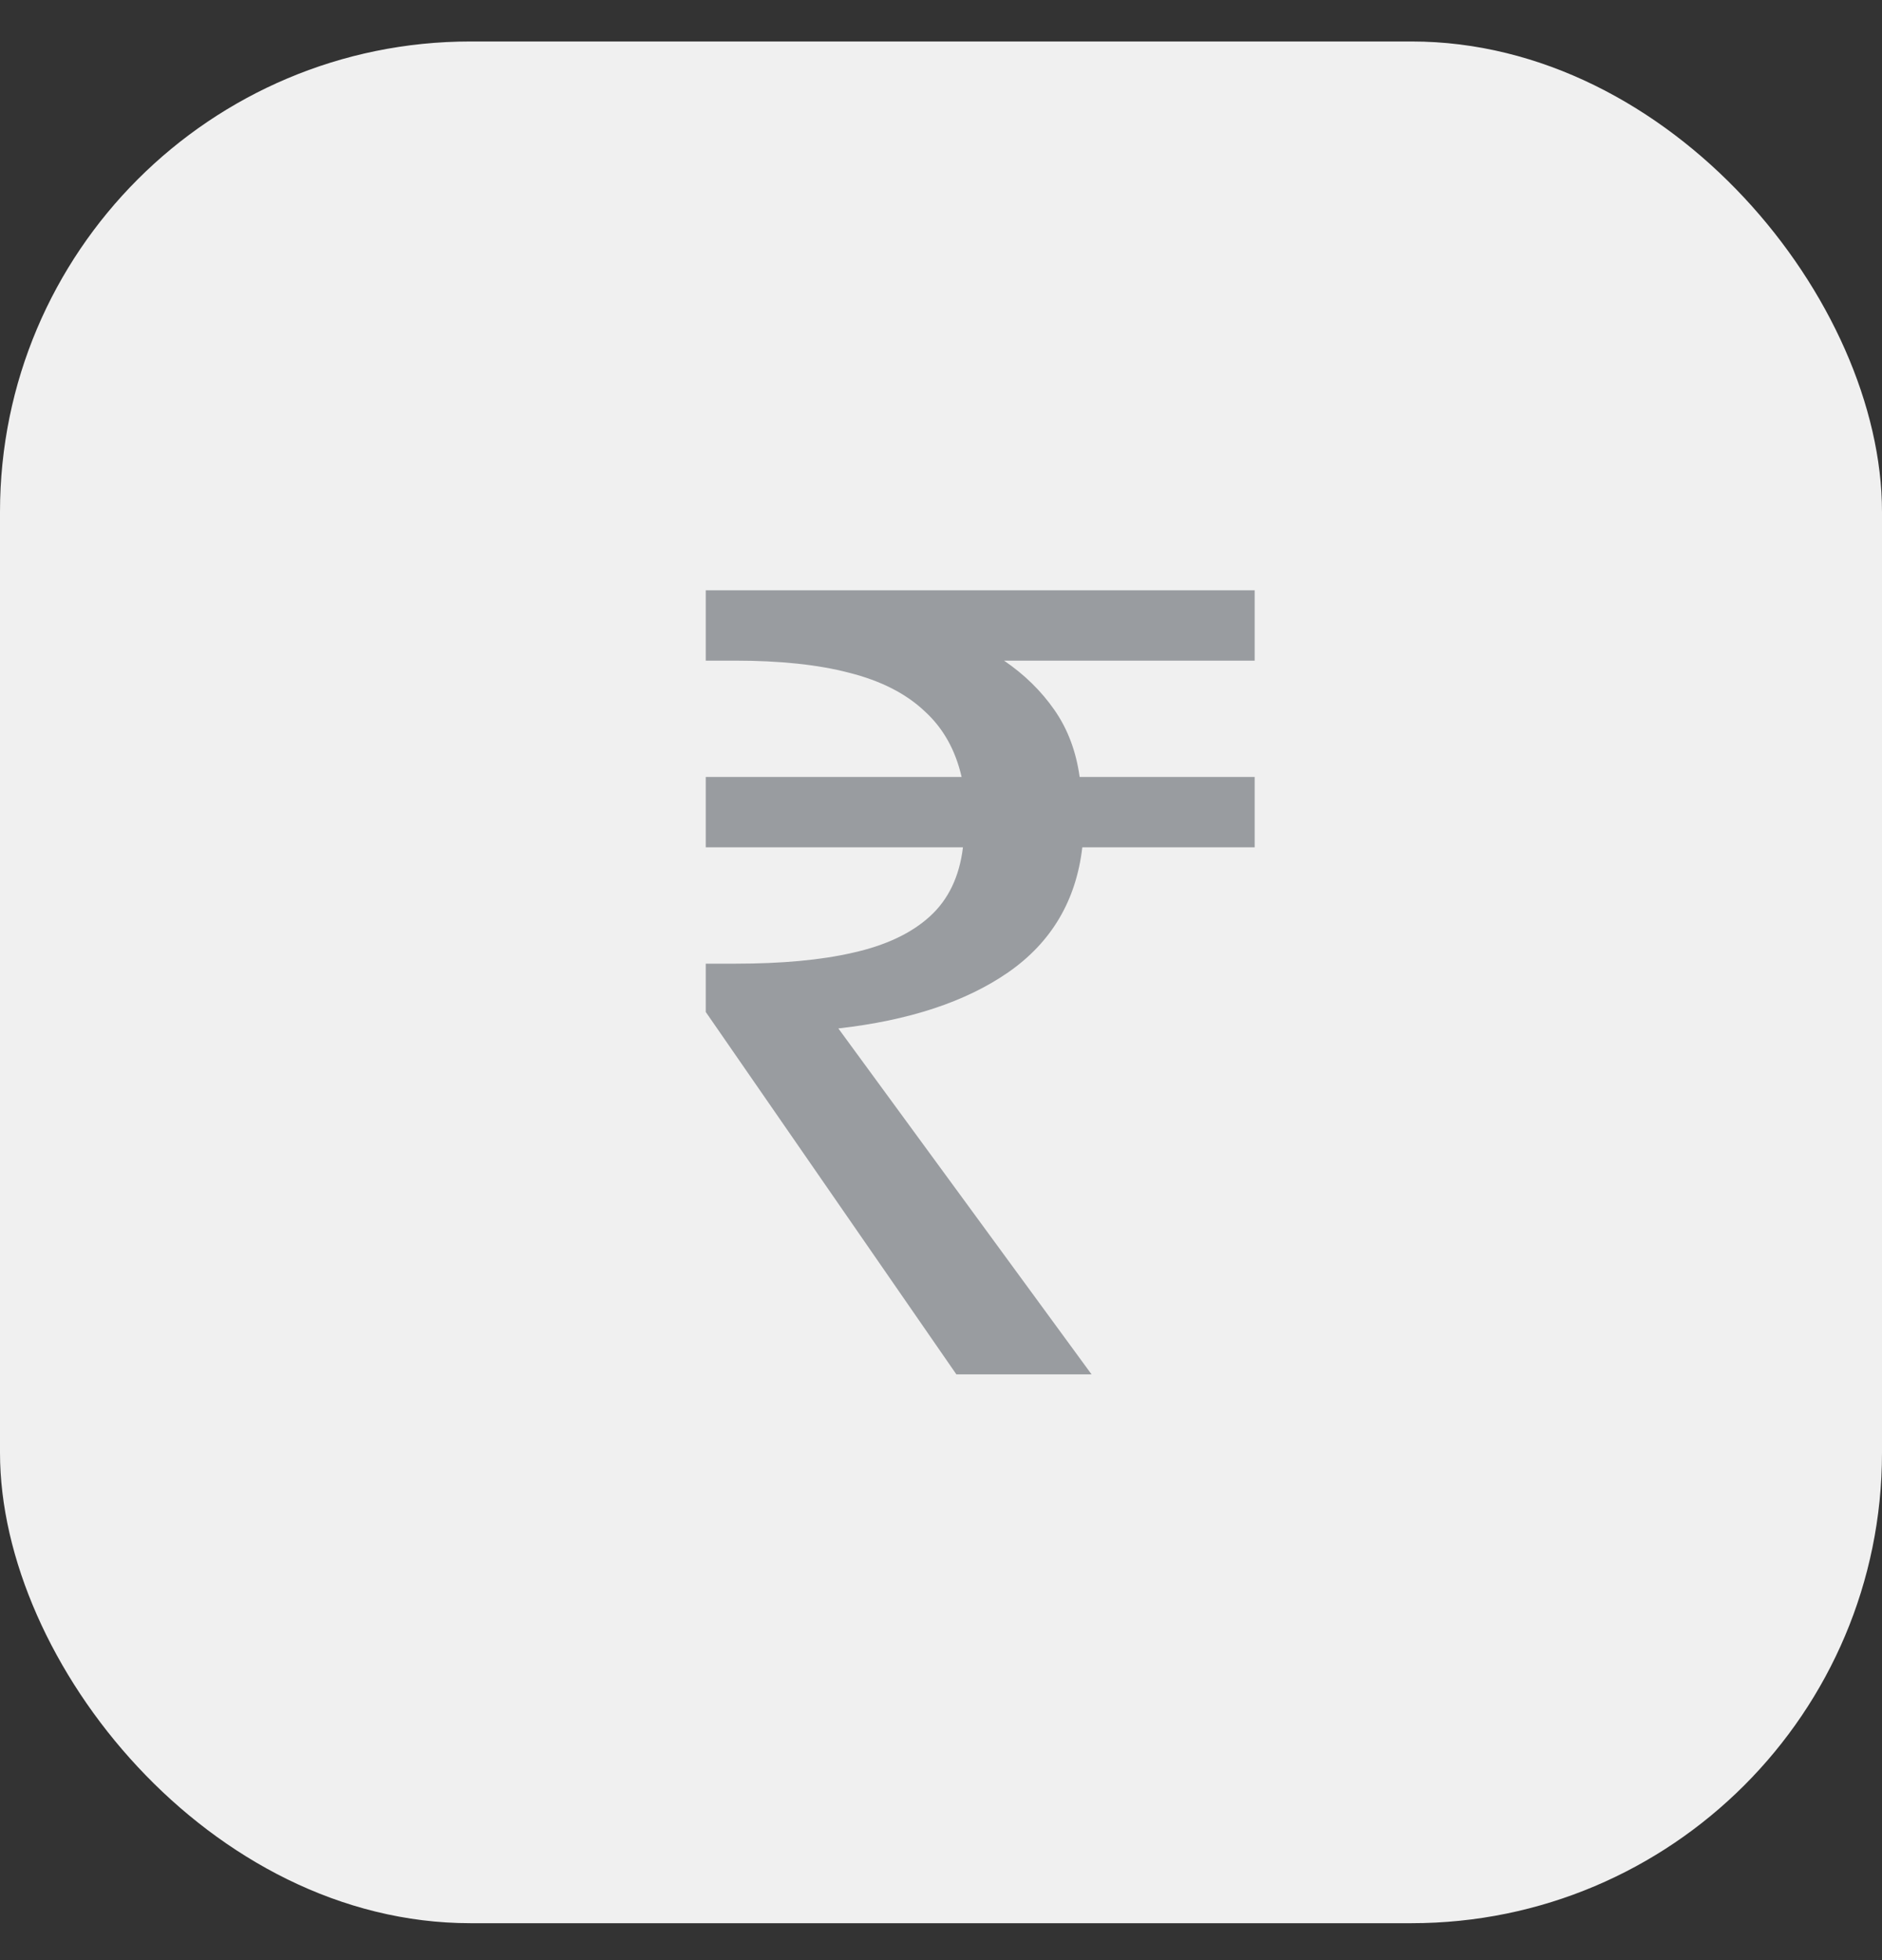
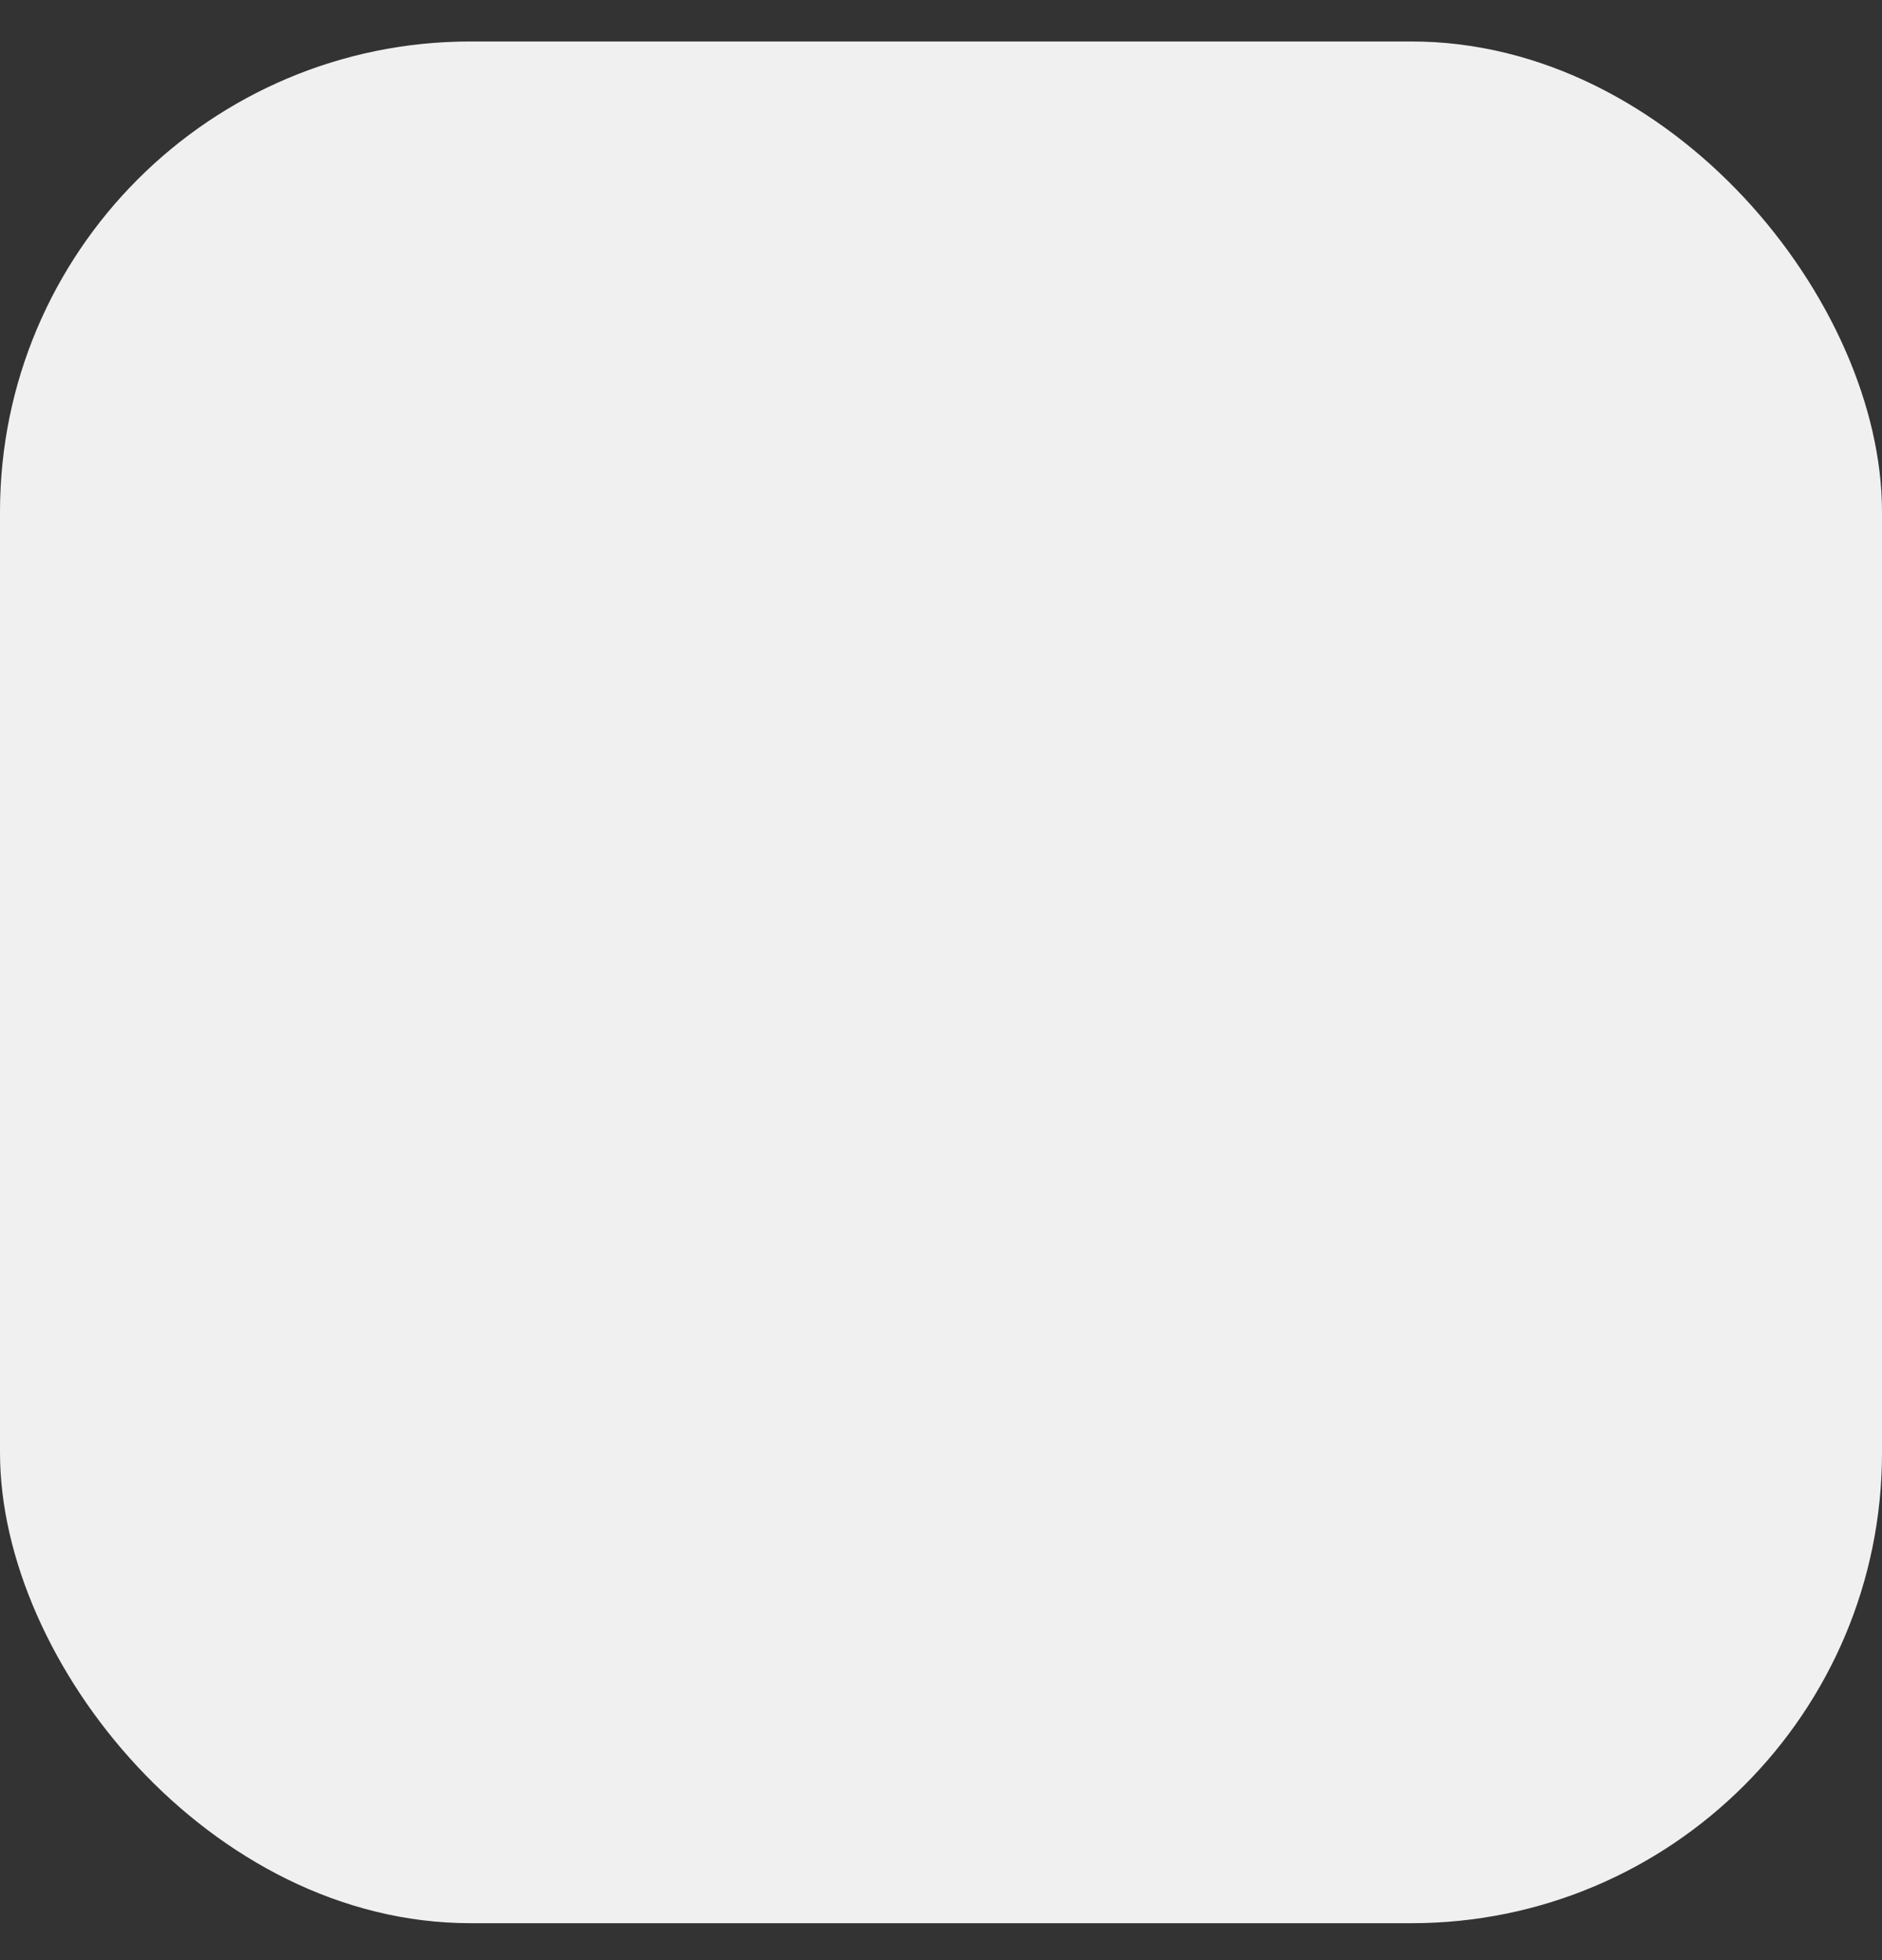
<svg xmlns="http://www.w3.org/2000/svg" width="24" height="25" viewBox="0 0 24 25" fill="none">
  <rect x="0" y="0" width="24" height="25" fill="#333333" stroke="none" />
  <rect y="0.529" width="24" height="24" rx="6" fill="#F0F0F0" />
-   <path d="M12.196 17.529L9 12.907V12.291H9.372C9.969 12.291 10.471 12.245 10.877 12.151C11.294 12.058 11.621 11.904 11.857 11.689C12.094 11.474 12.235 11.18 12.28 10.807H9V9.91H12.263C12.184 9.565 12.027 9.285 11.79 9.07C11.553 8.846 11.232 8.682 10.826 8.58C10.432 8.477 9.947 8.426 9.372 8.426H9V7.529H16V8.426H12.804C13.064 8.603 13.278 8.813 13.447 9.056C13.616 9.299 13.723 9.583 13.768 9.91H16V10.807H13.802C13.723 11.488 13.407 12.02 12.855 12.403C12.314 12.777 11.593 13.015 10.691 13.117L13.92 17.529H12.196Z" fill="#999CA0" />
</svg>